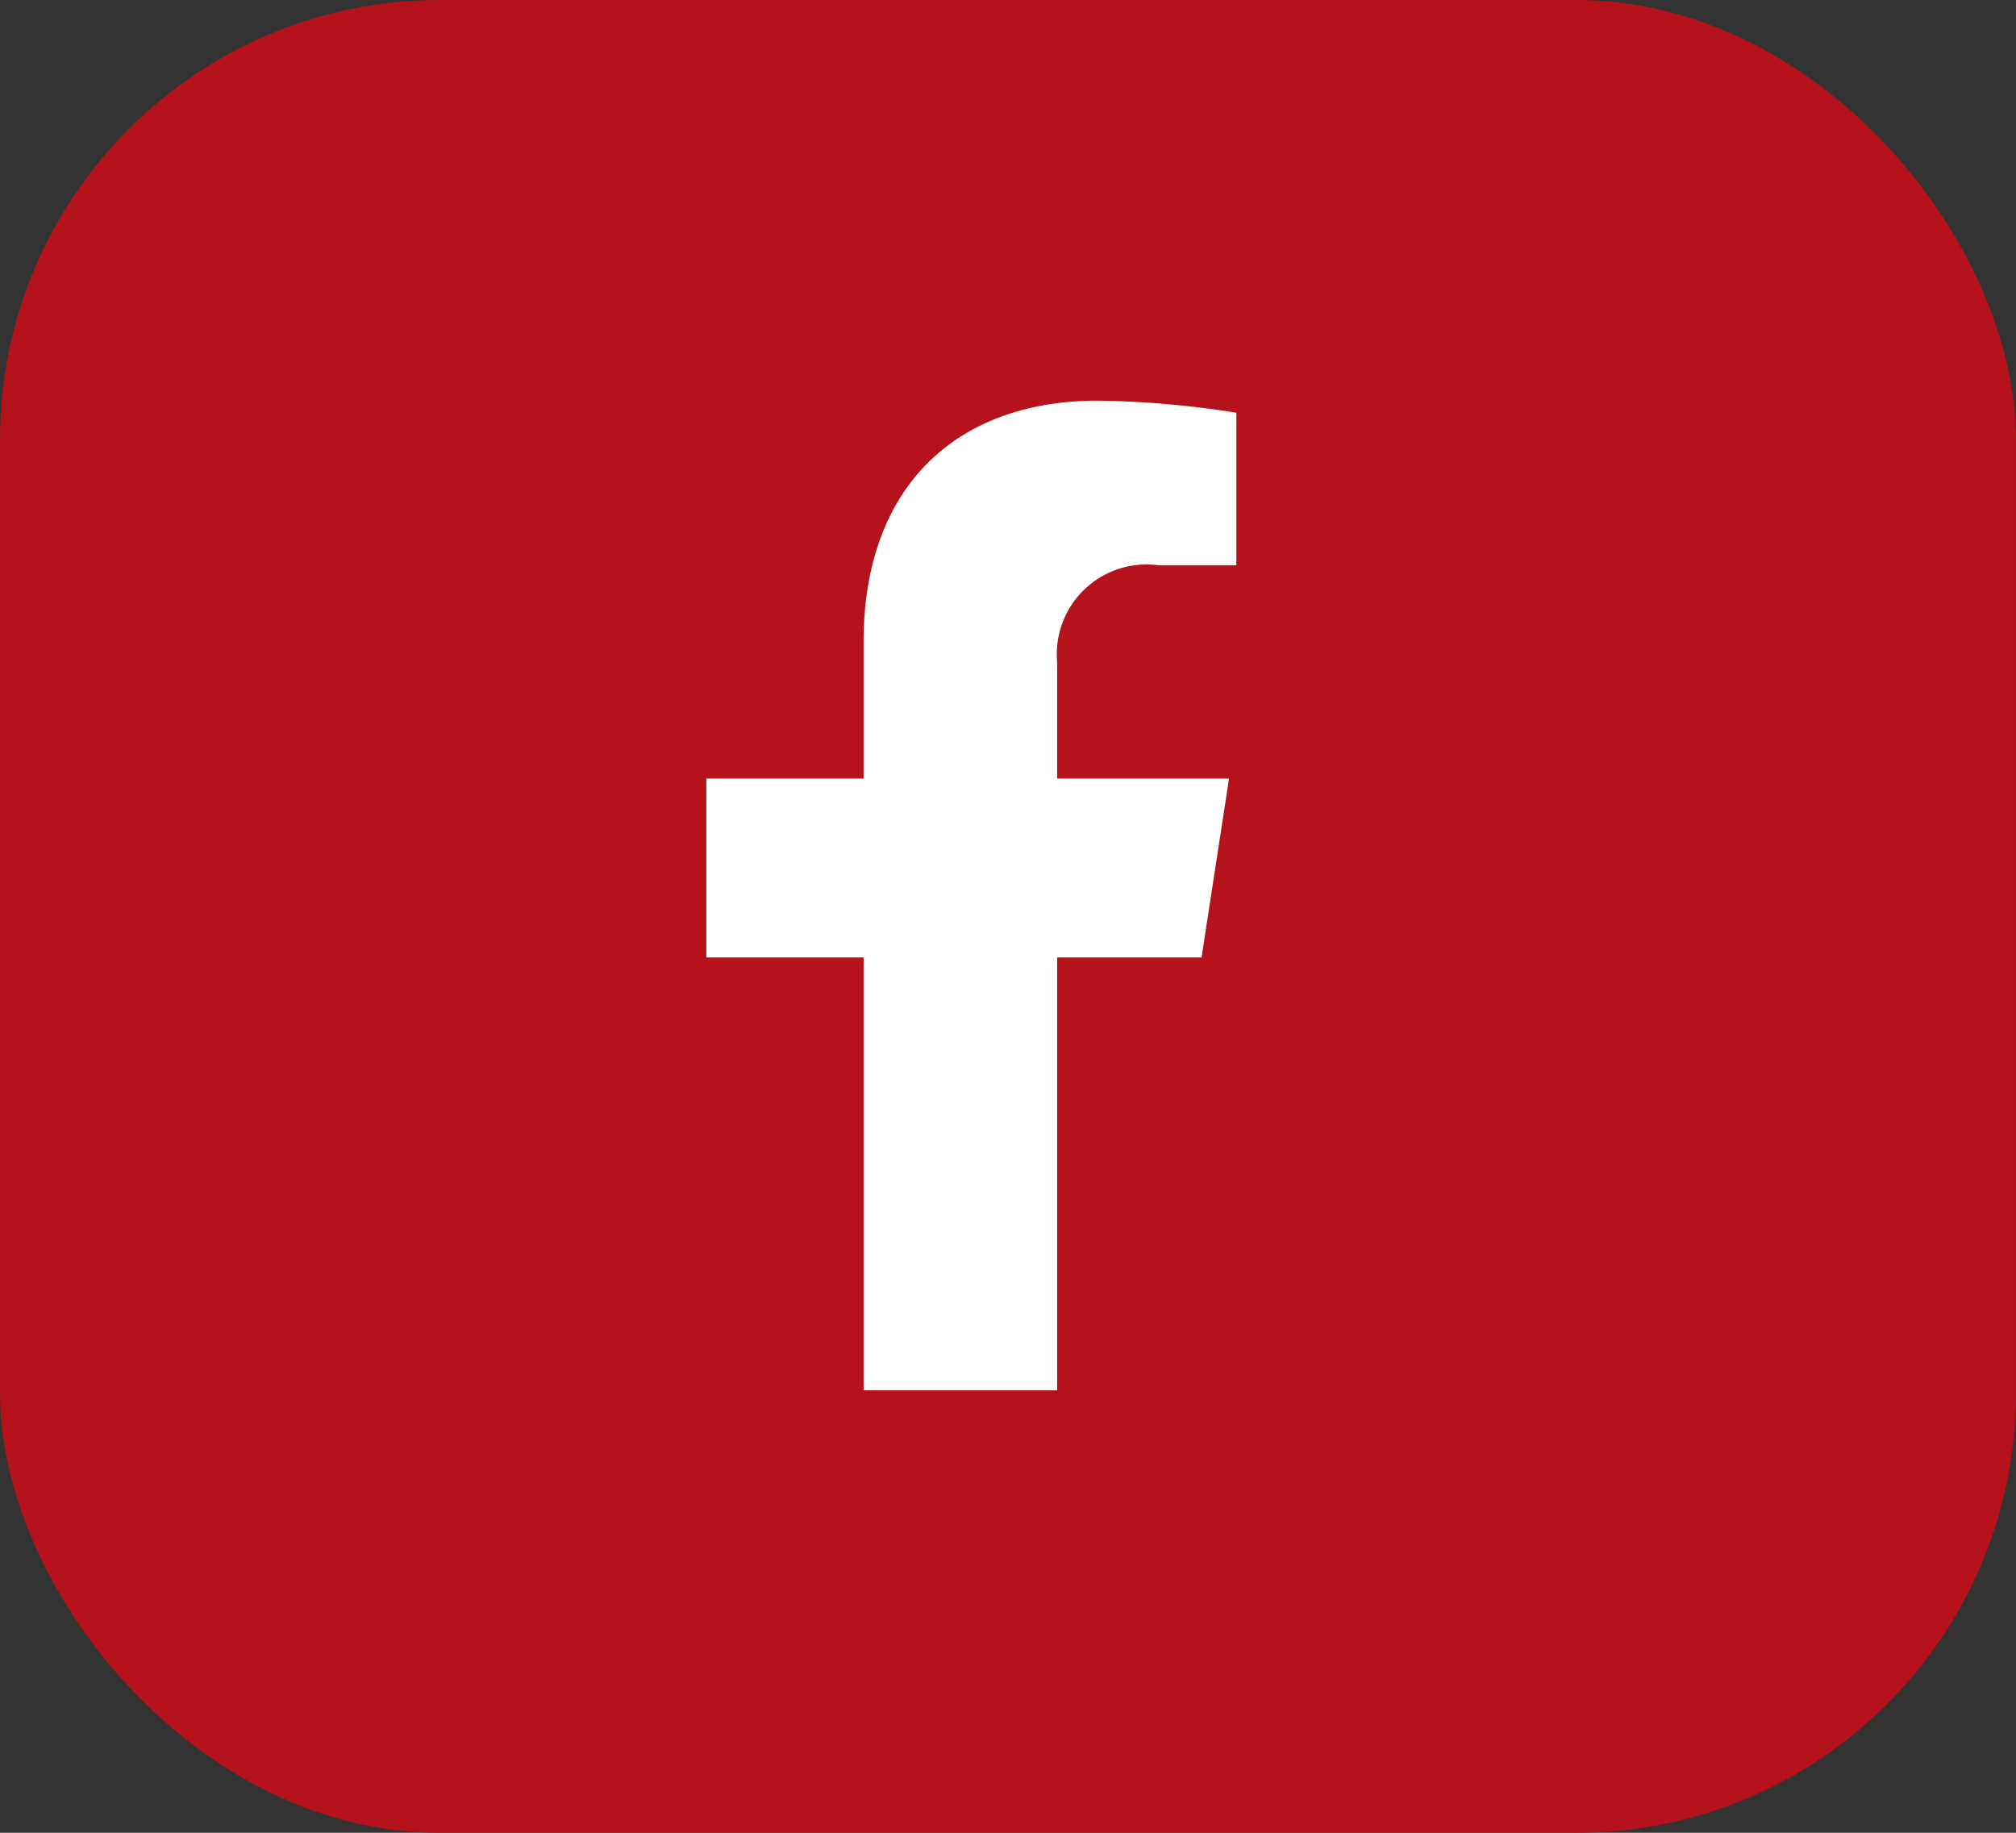
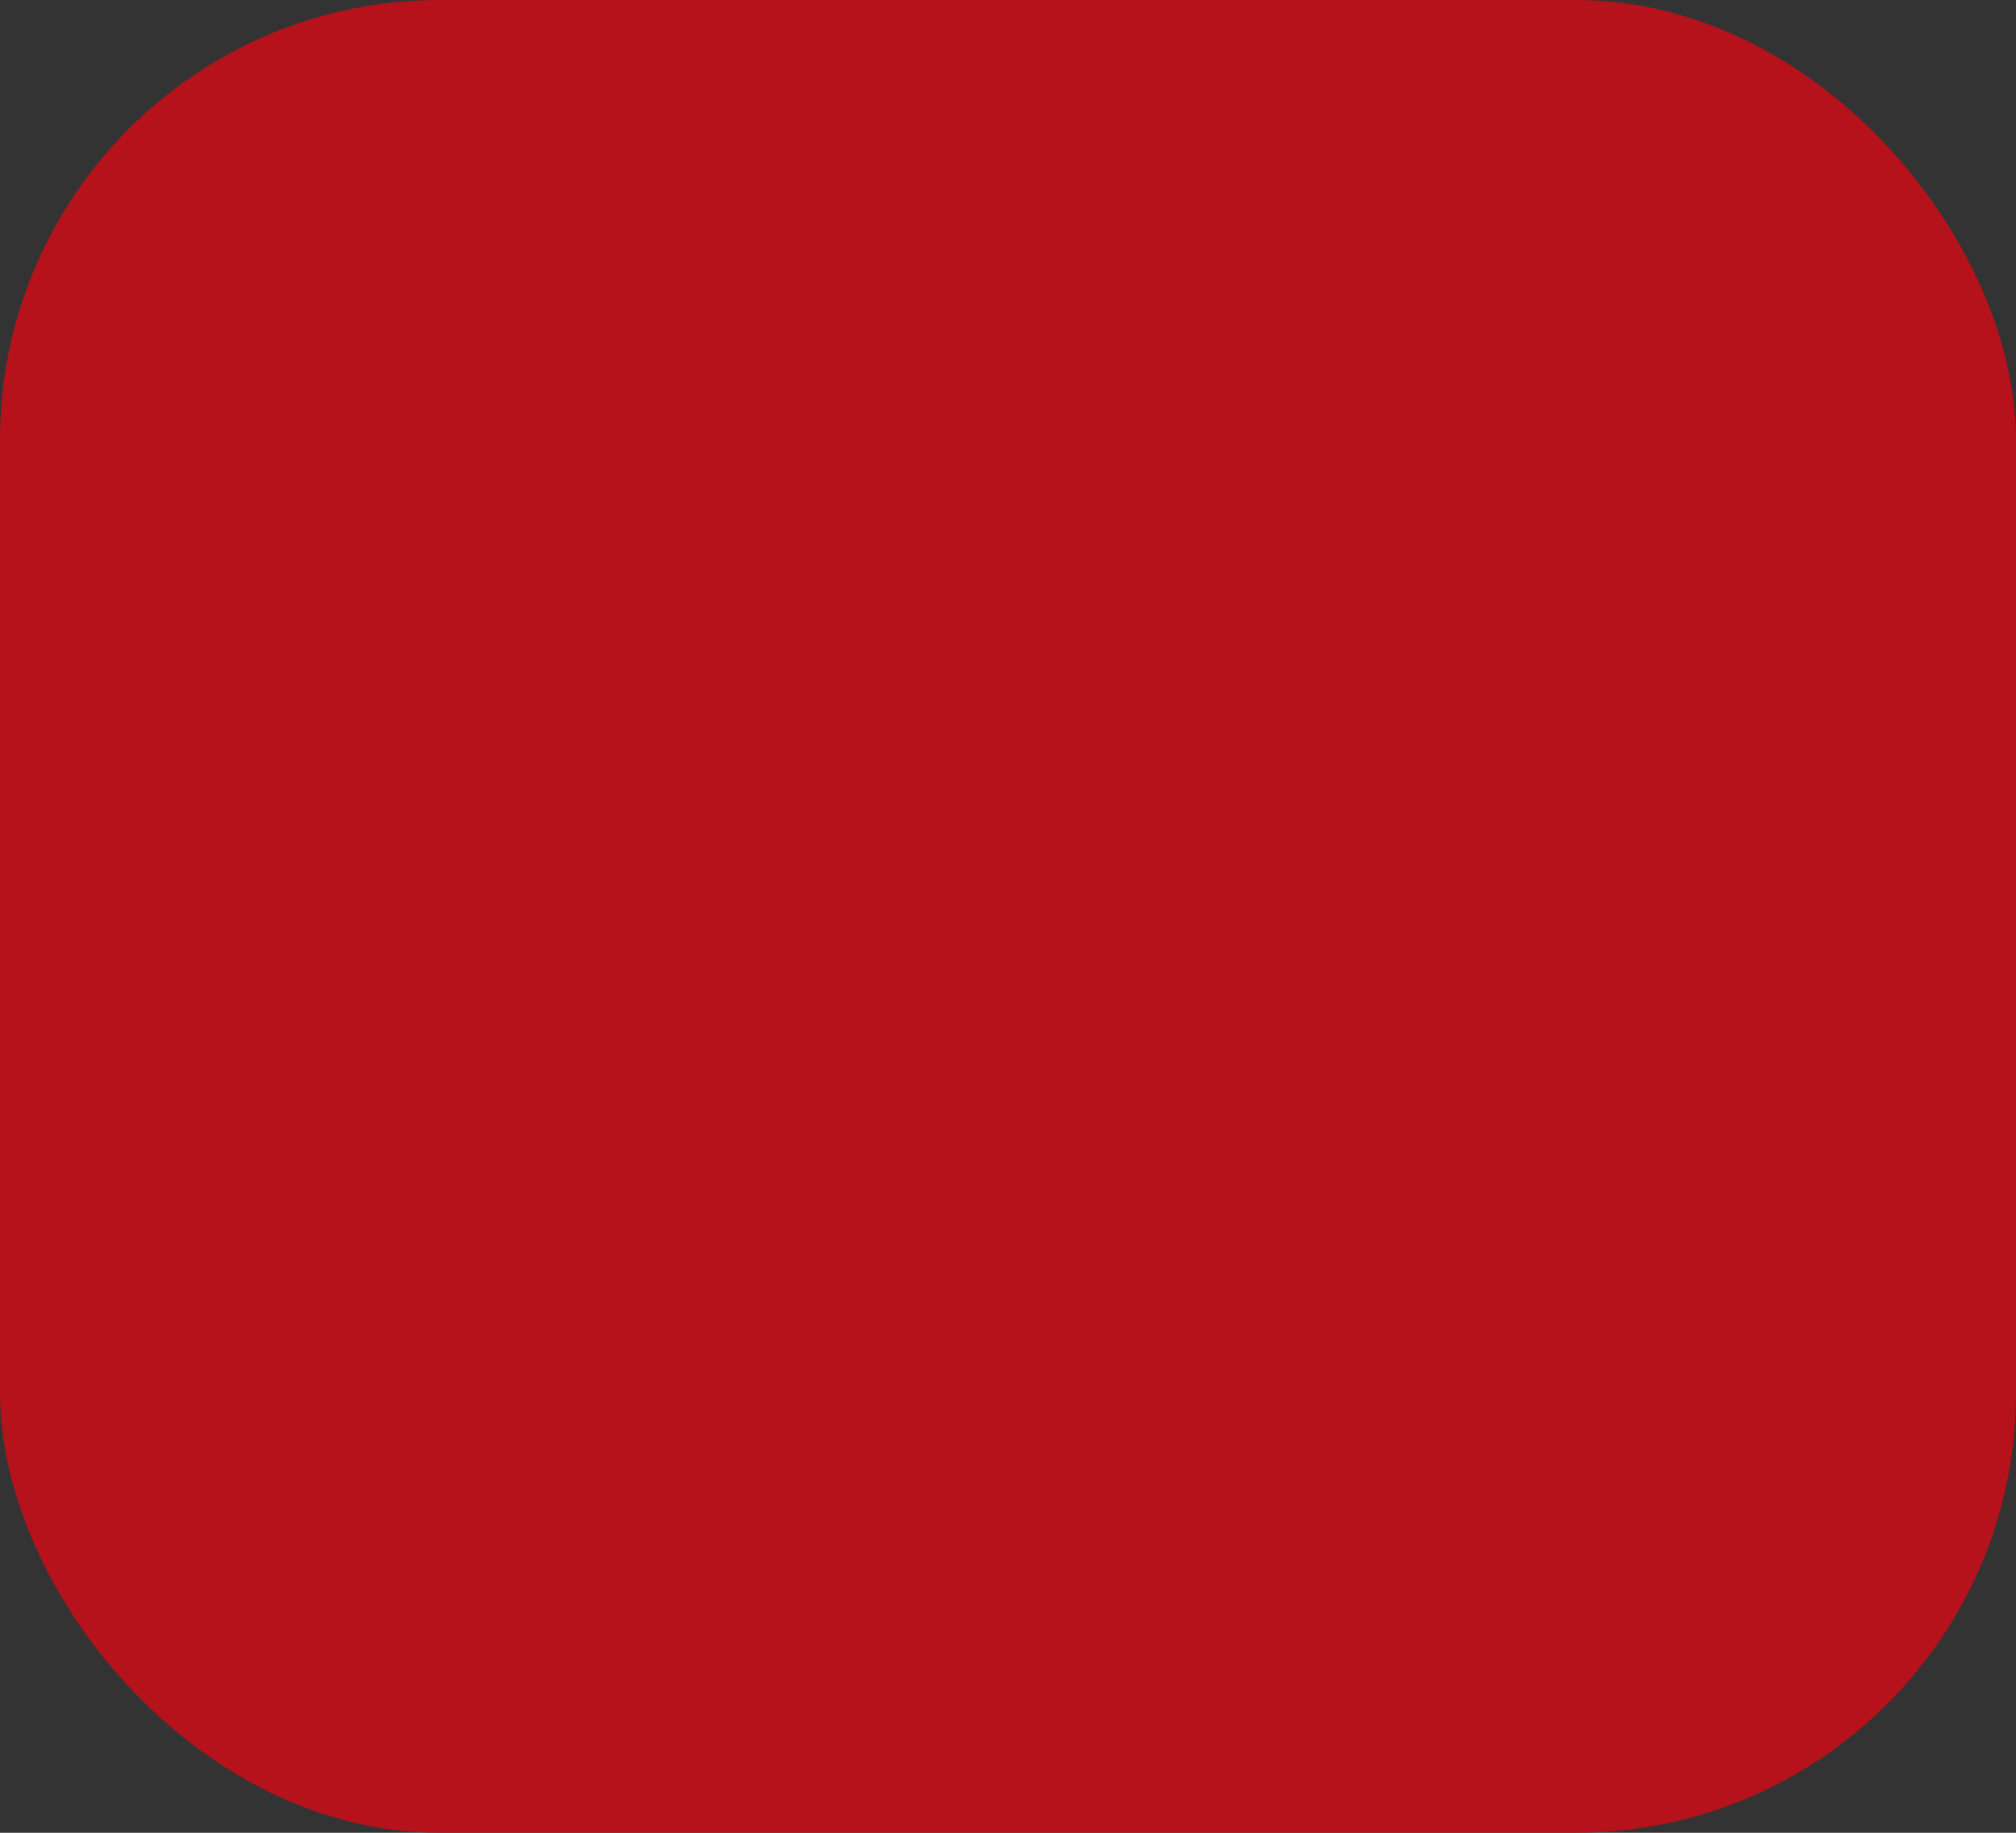
<svg xmlns="http://www.w3.org/2000/svg" id="Layer_1" data-name="Layer 1" viewBox="0 0 55 50">
  <rect x="0" y="0" width="55" height="50" fill="#333333" stroke="none" />
  <defs>
    <style>.cls-1{fill:#b5121b;}.cls-2{fill:#fff;}</style>
  </defs>
  <rect id="Rectangle_6" data-name="Rectangle 6" class="cls-1" width="55" height="50" rx="12" />
-   <path class="cls-2" d="M28.84,26.12V37.93H23.56V26.12H19.27V21.24h4.29V17.51c0-4.23,2.53-6.58,6.39-6.58a25.91,25.91,0,0,1,3.78.33v4.16H31.6a2.45,2.45,0,0,0-2.76,2.64v3.18h4.69l-.75,4.88Z" />
</svg>